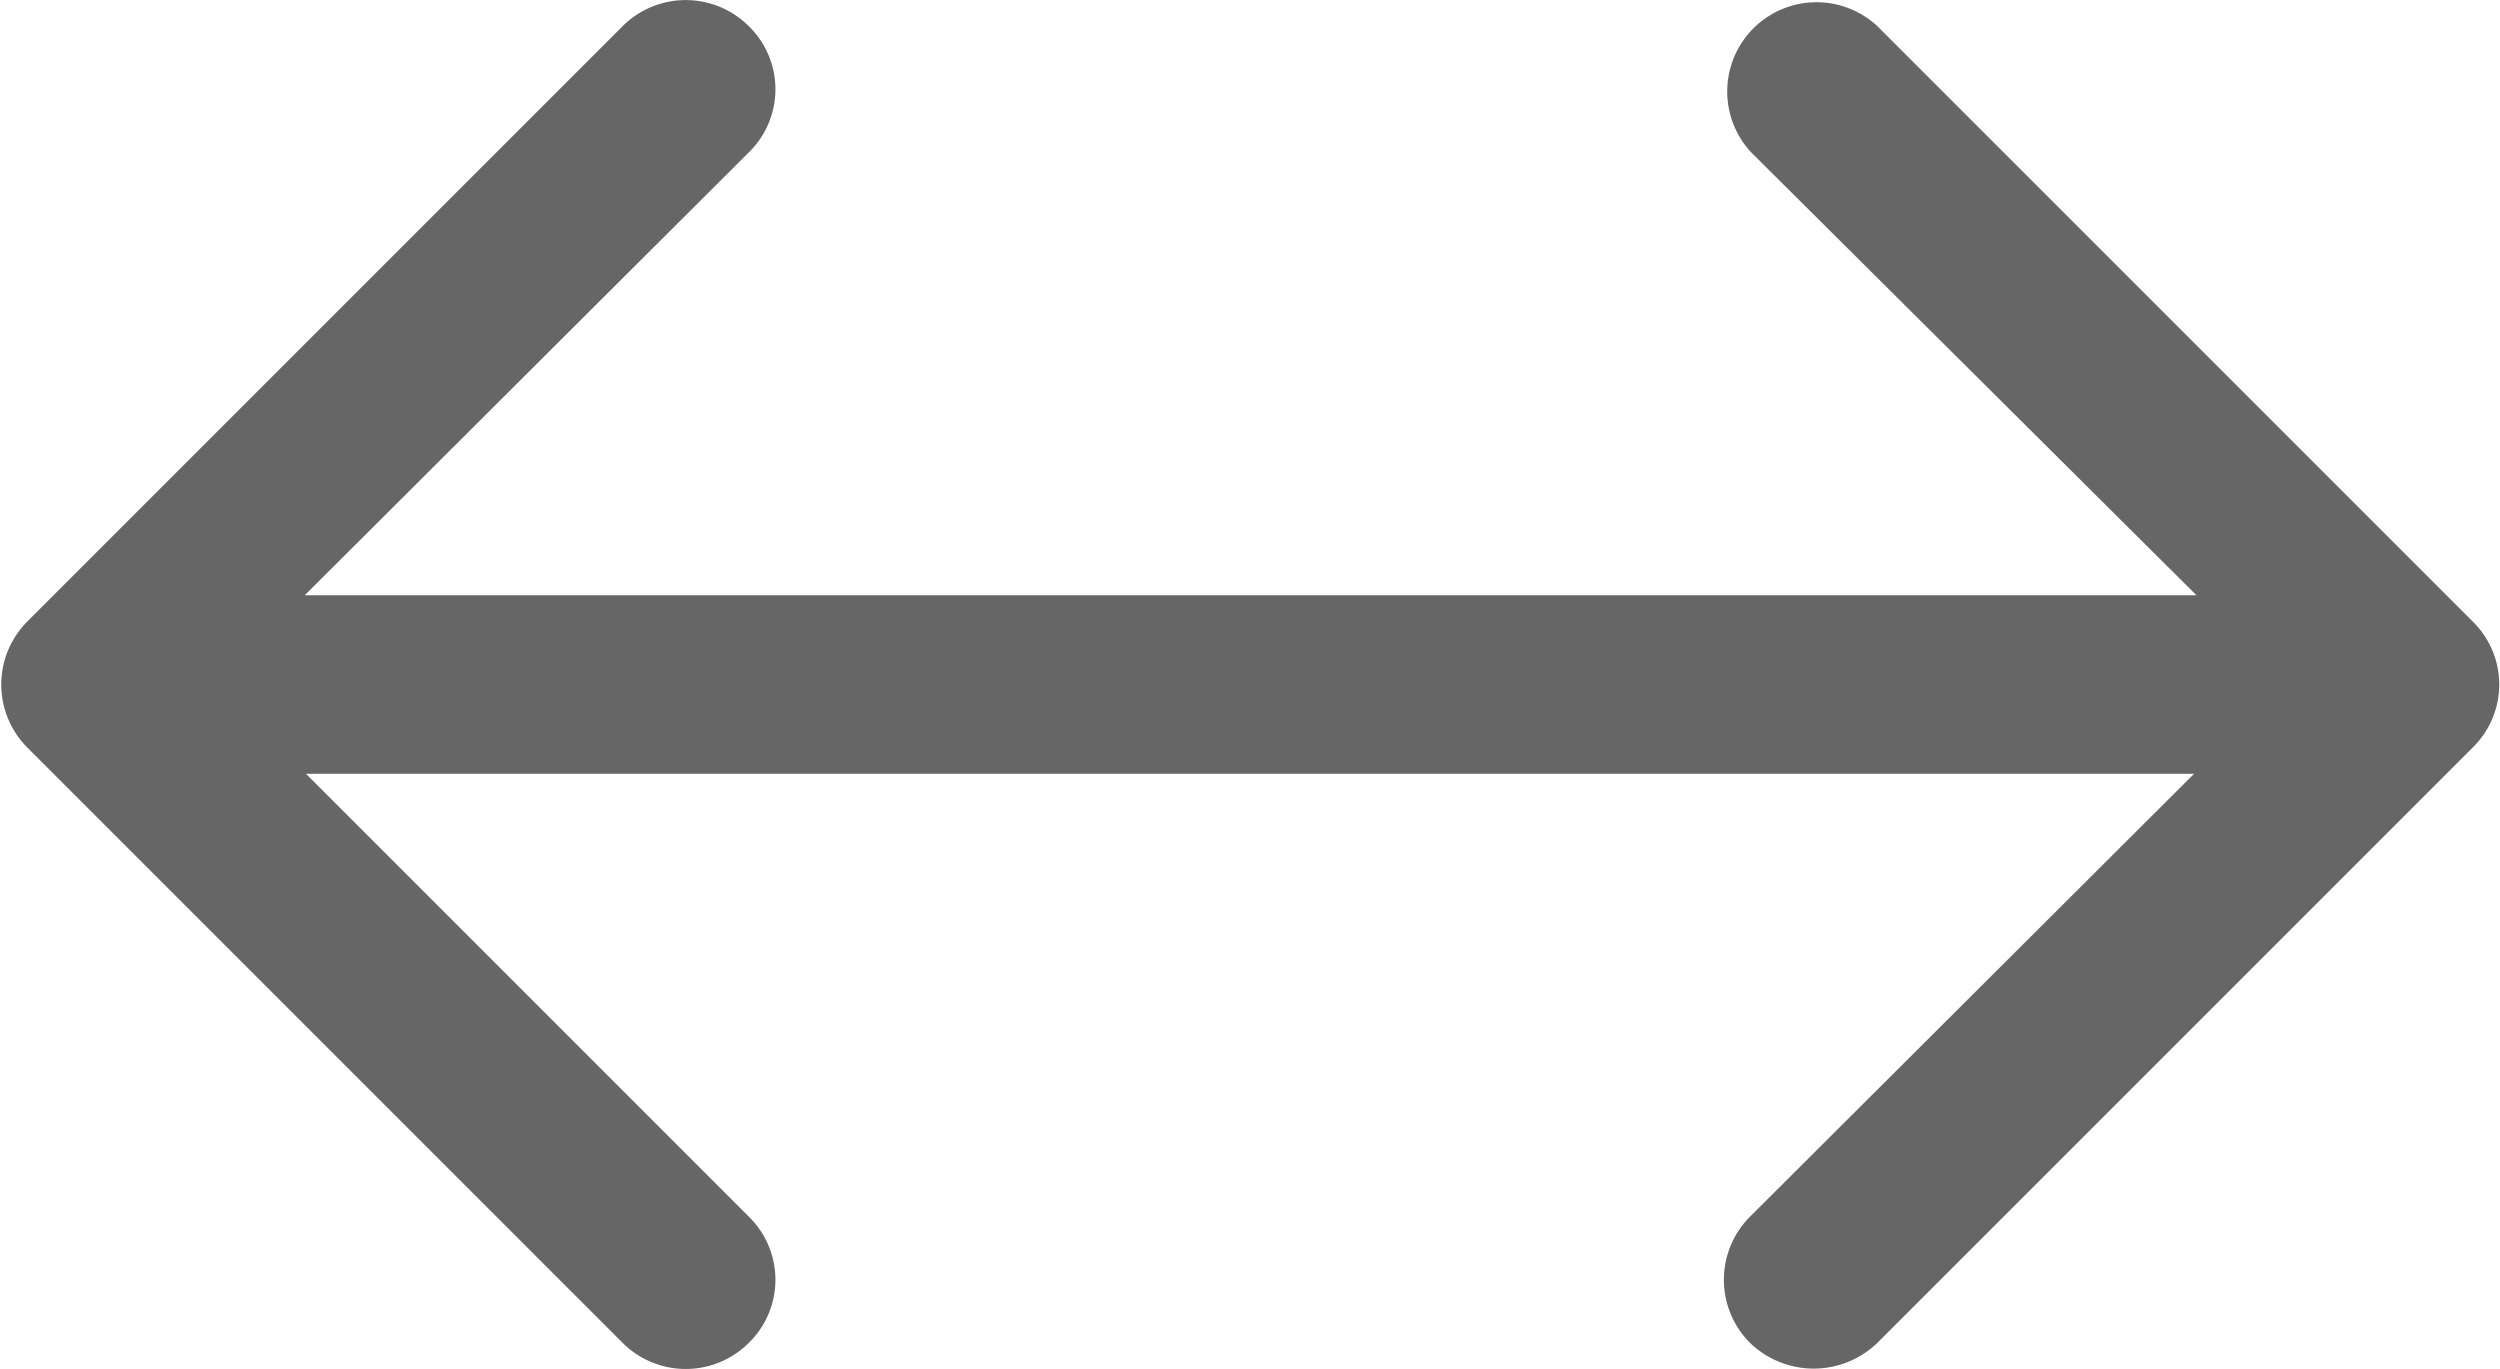
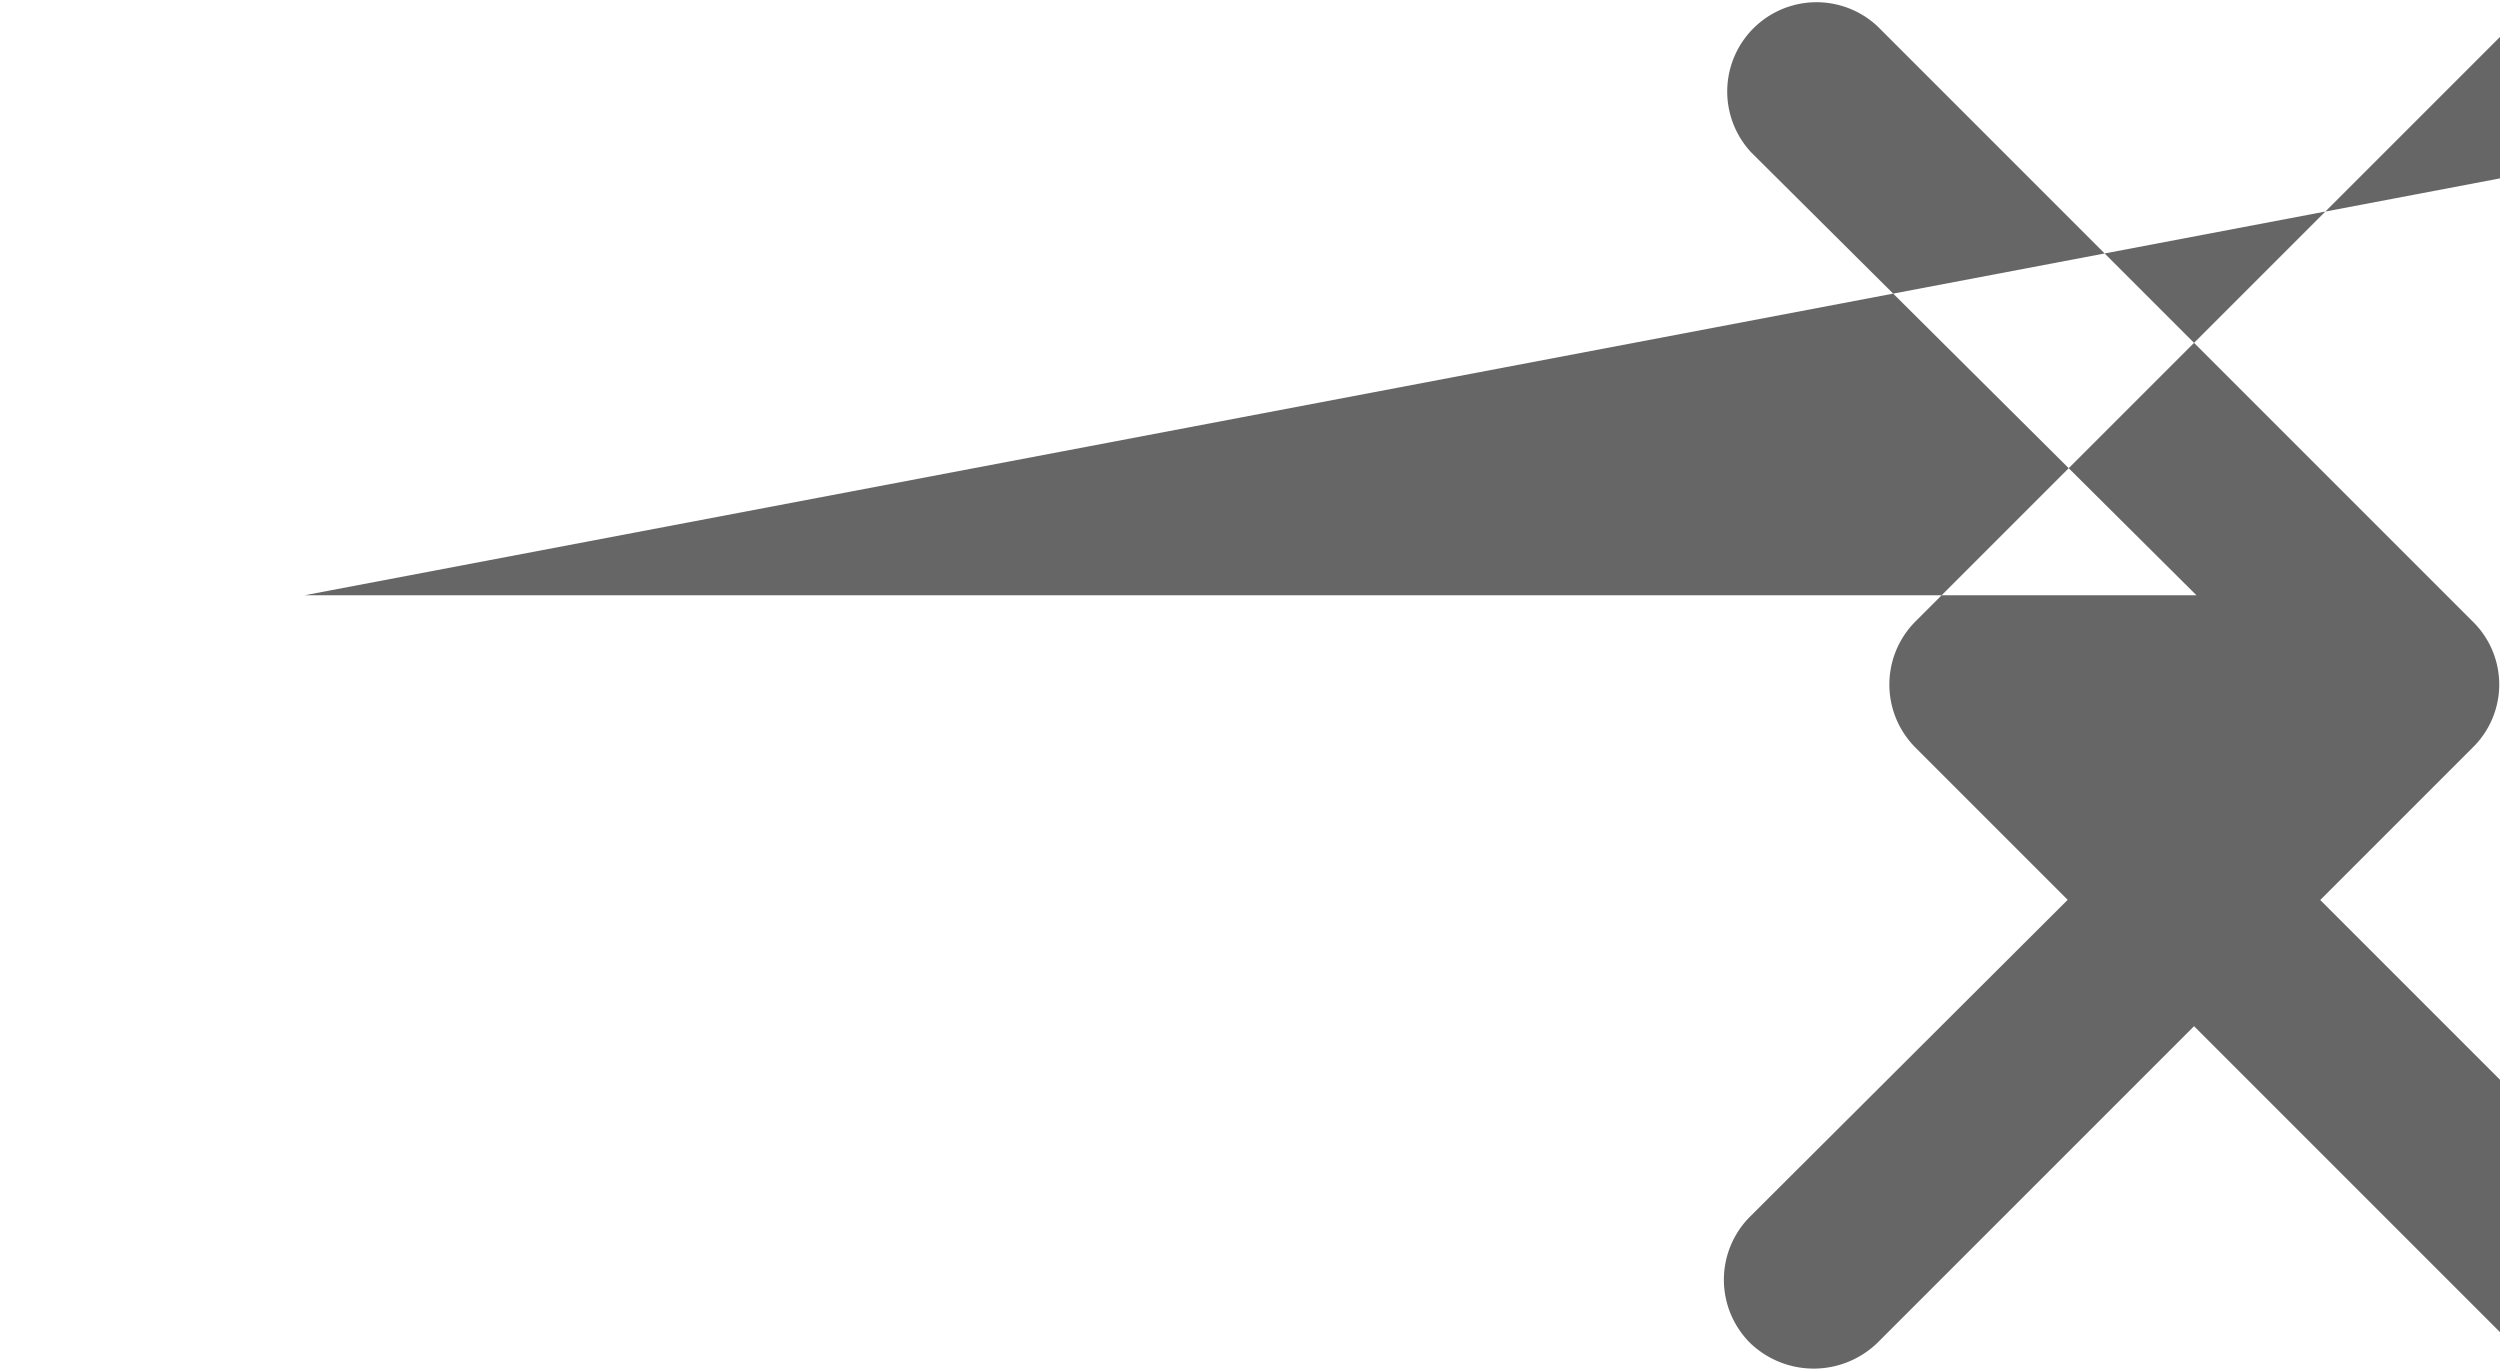
<svg xmlns="http://www.w3.org/2000/svg" width="18.9" height="10.35" viewBox="0 0 21 11.5">
  <defs>
    <style>.cls-1{fill:#666666;}</style>
  </defs>
  <g id="Layer_2" data-name="Layer 2">
    <g id="Layer_1-2" data-name="Layer 1">
-       <path class="cls-1" d="M2.56,5H18.45L14.71,1.28A.75.75,0,0,1,15.77.22l5,5a.74.74,0,0,1,0,1.06l-5,5a.77.77,0,0,1-1.07,0,.75.75,0,0,1,0-1.06L18.43,6.5H2.57l3.72,3.72a.74.74,0,0,1,0,1.06.75.75,0,0,1-1.06,0l-5-5a.75.75,0,0,1,0-1.06l5-5a.75.75,0,0,1,1.06,0,.74.74,0,0,1,0,1.06L2.56,5Z" />
+       <path class="cls-1" d="M2.56,5H18.45L14.71,1.28A.75.75,0,0,1,15.77.22l5,5a.74.74,0,0,1,0,1.06l-5,5a.77.77,0,0,1-1.07,0,.75.75,0,0,1,0-1.06L18.43,6.5l3.72,3.72a.74.74,0,0,1,0,1.06.75.75,0,0,1-1.06,0l-5-5a.75.75,0,0,1,0-1.06l5-5a.75.75,0,0,1,1.06,0,.74.74,0,0,1,0,1.06L2.56,5Z" />
    </g>
  </g>
</svg>